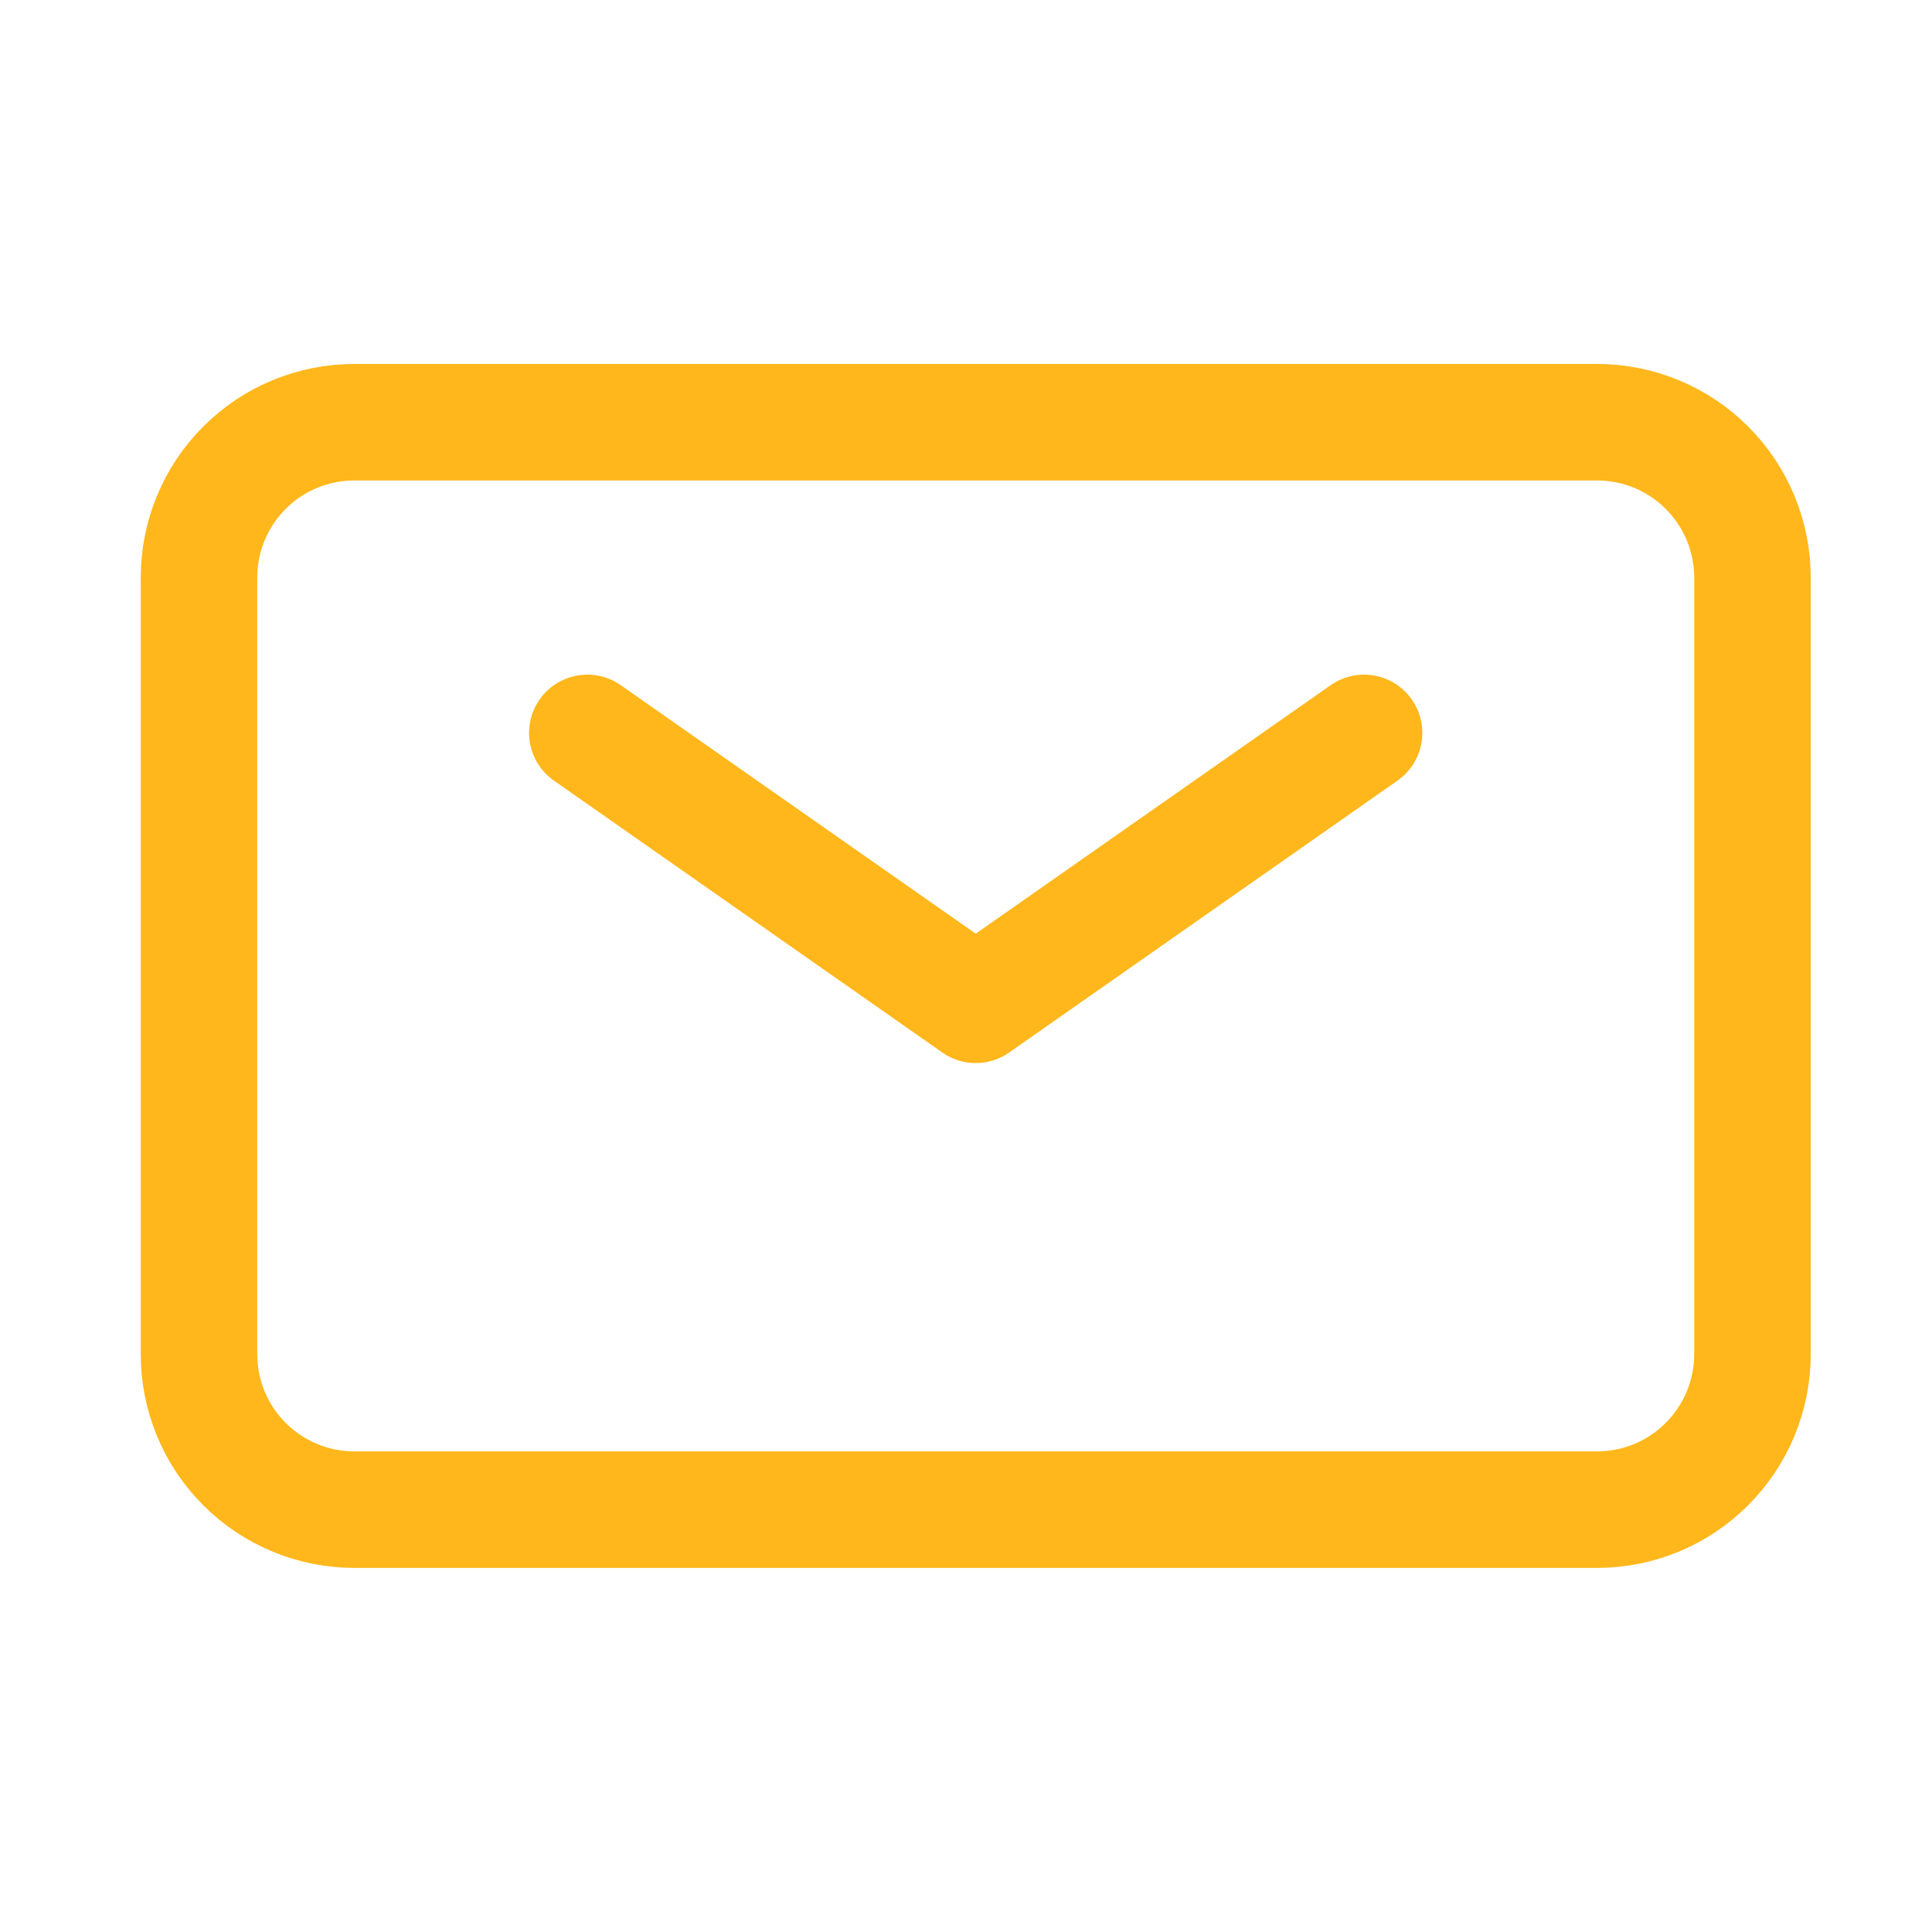
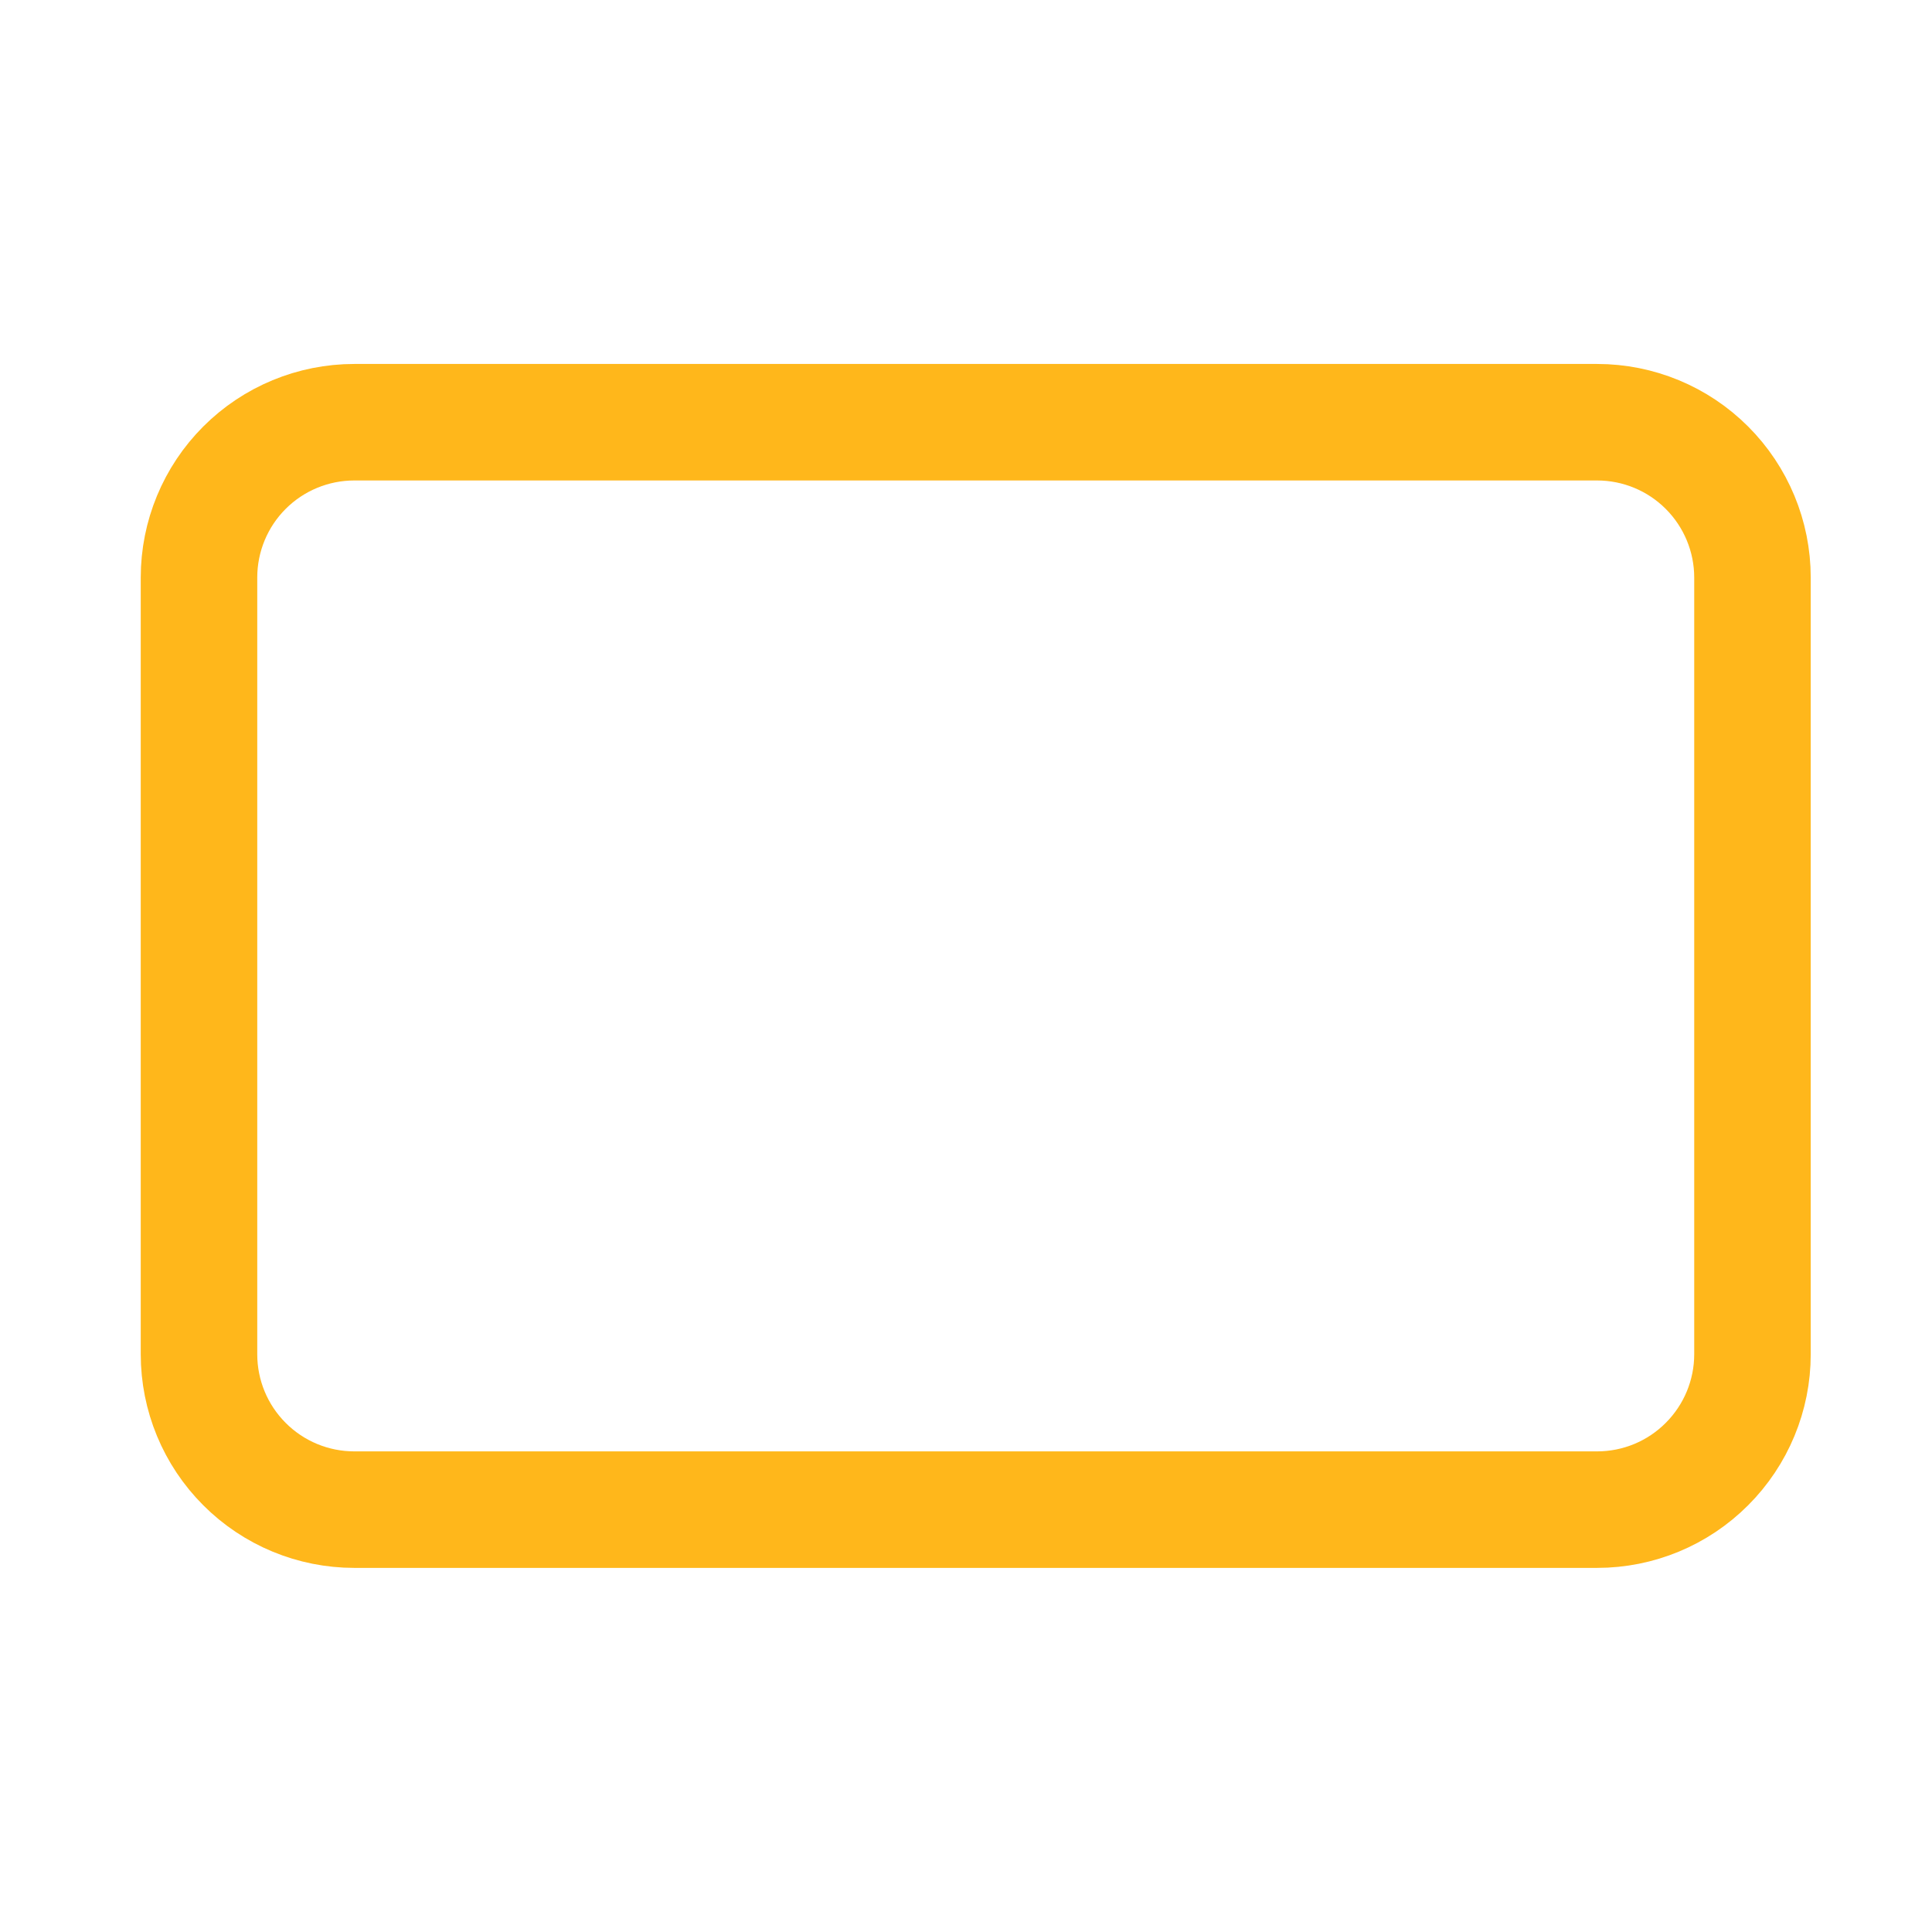
<svg xmlns="http://www.w3.org/2000/svg" width="26" height="26" viewBox="0 0 26 26" fill="none">
-   <path d="M7.904 9.863L13.131 13.522L18.357 9.863" stroke="#FFB71B" stroke-width="1.568" stroke-linecap="round" stroke-linejoin="round" />
  <path d="M2.678 18.225V7.772C2.678 7.218 2.898 6.686 3.29 6.294C3.682 5.902 4.214 5.682 4.768 5.682H21.493C22.048 5.682 22.579 5.902 22.971 6.294C23.363 6.686 23.584 7.218 23.584 7.772V18.225C23.584 18.78 23.363 19.311 22.971 19.703C22.579 20.096 22.048 20.316 21.493 20.316H4.768C4.214 20.316 3.682 20.096 3.29 19.703C2.898 19.311 2.678 18.78 2.678 18.225Z" stroke="#FFB71B" stroke-width="1.568" />
</svg>